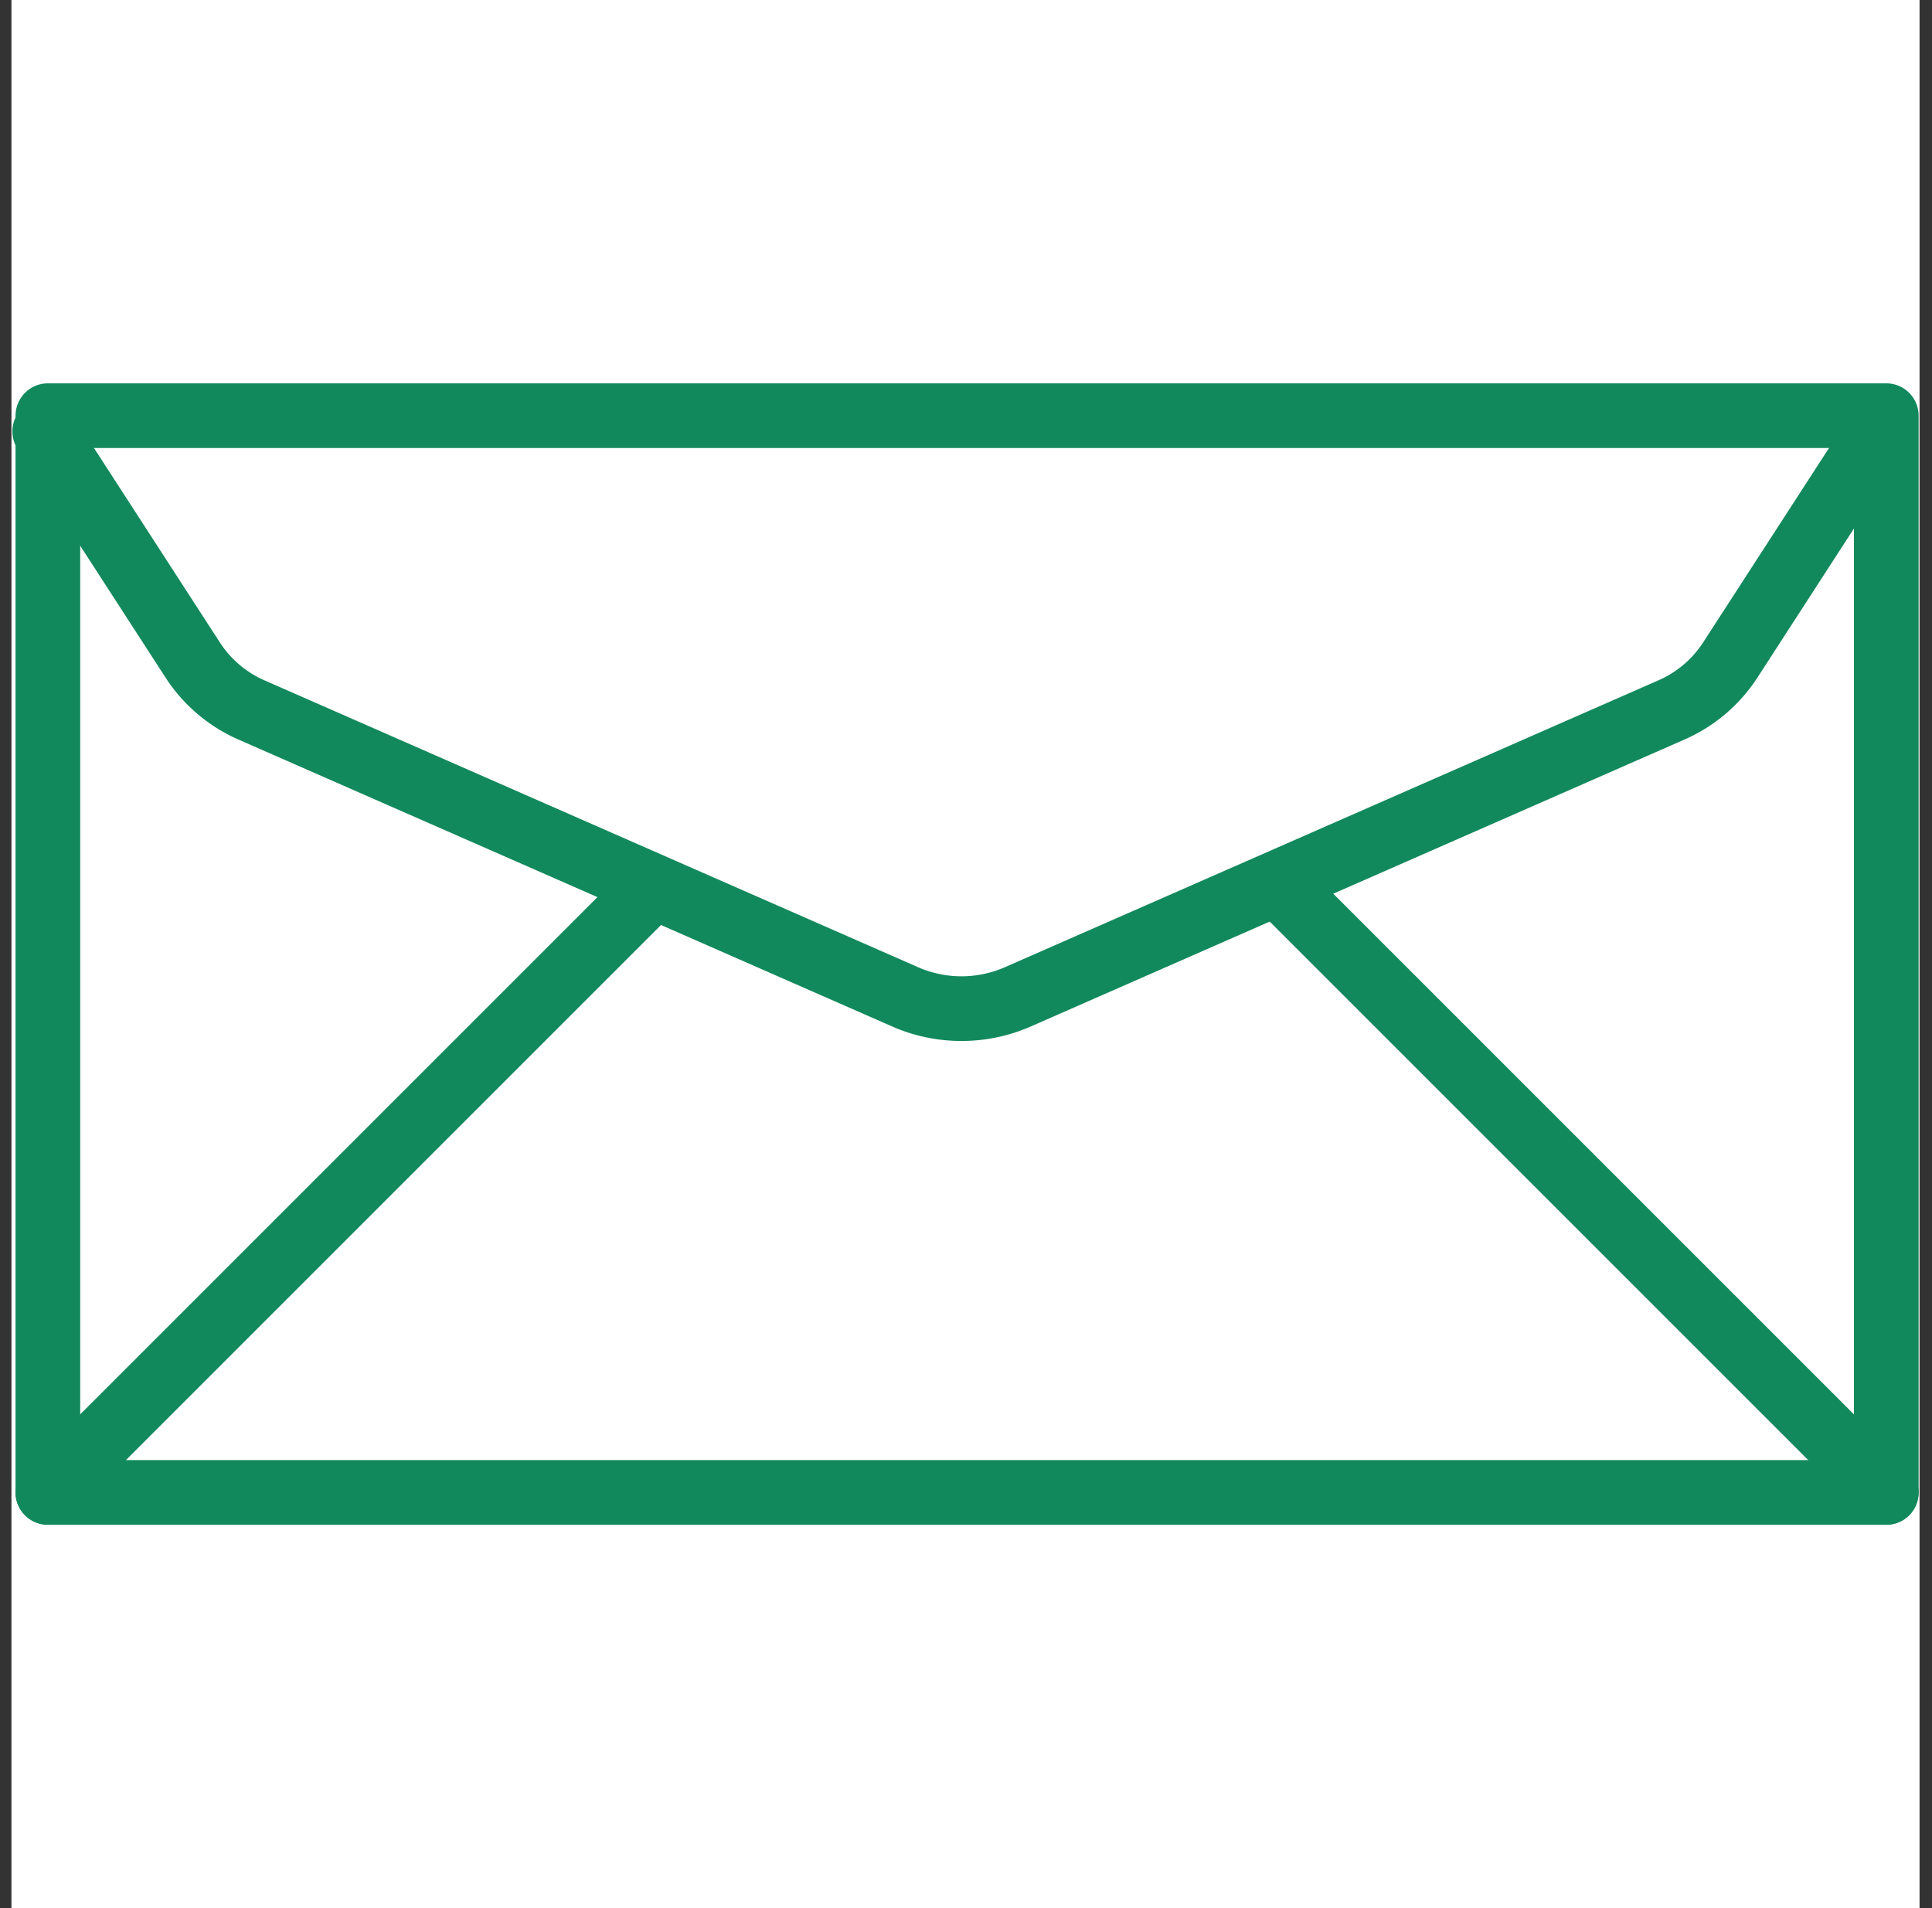
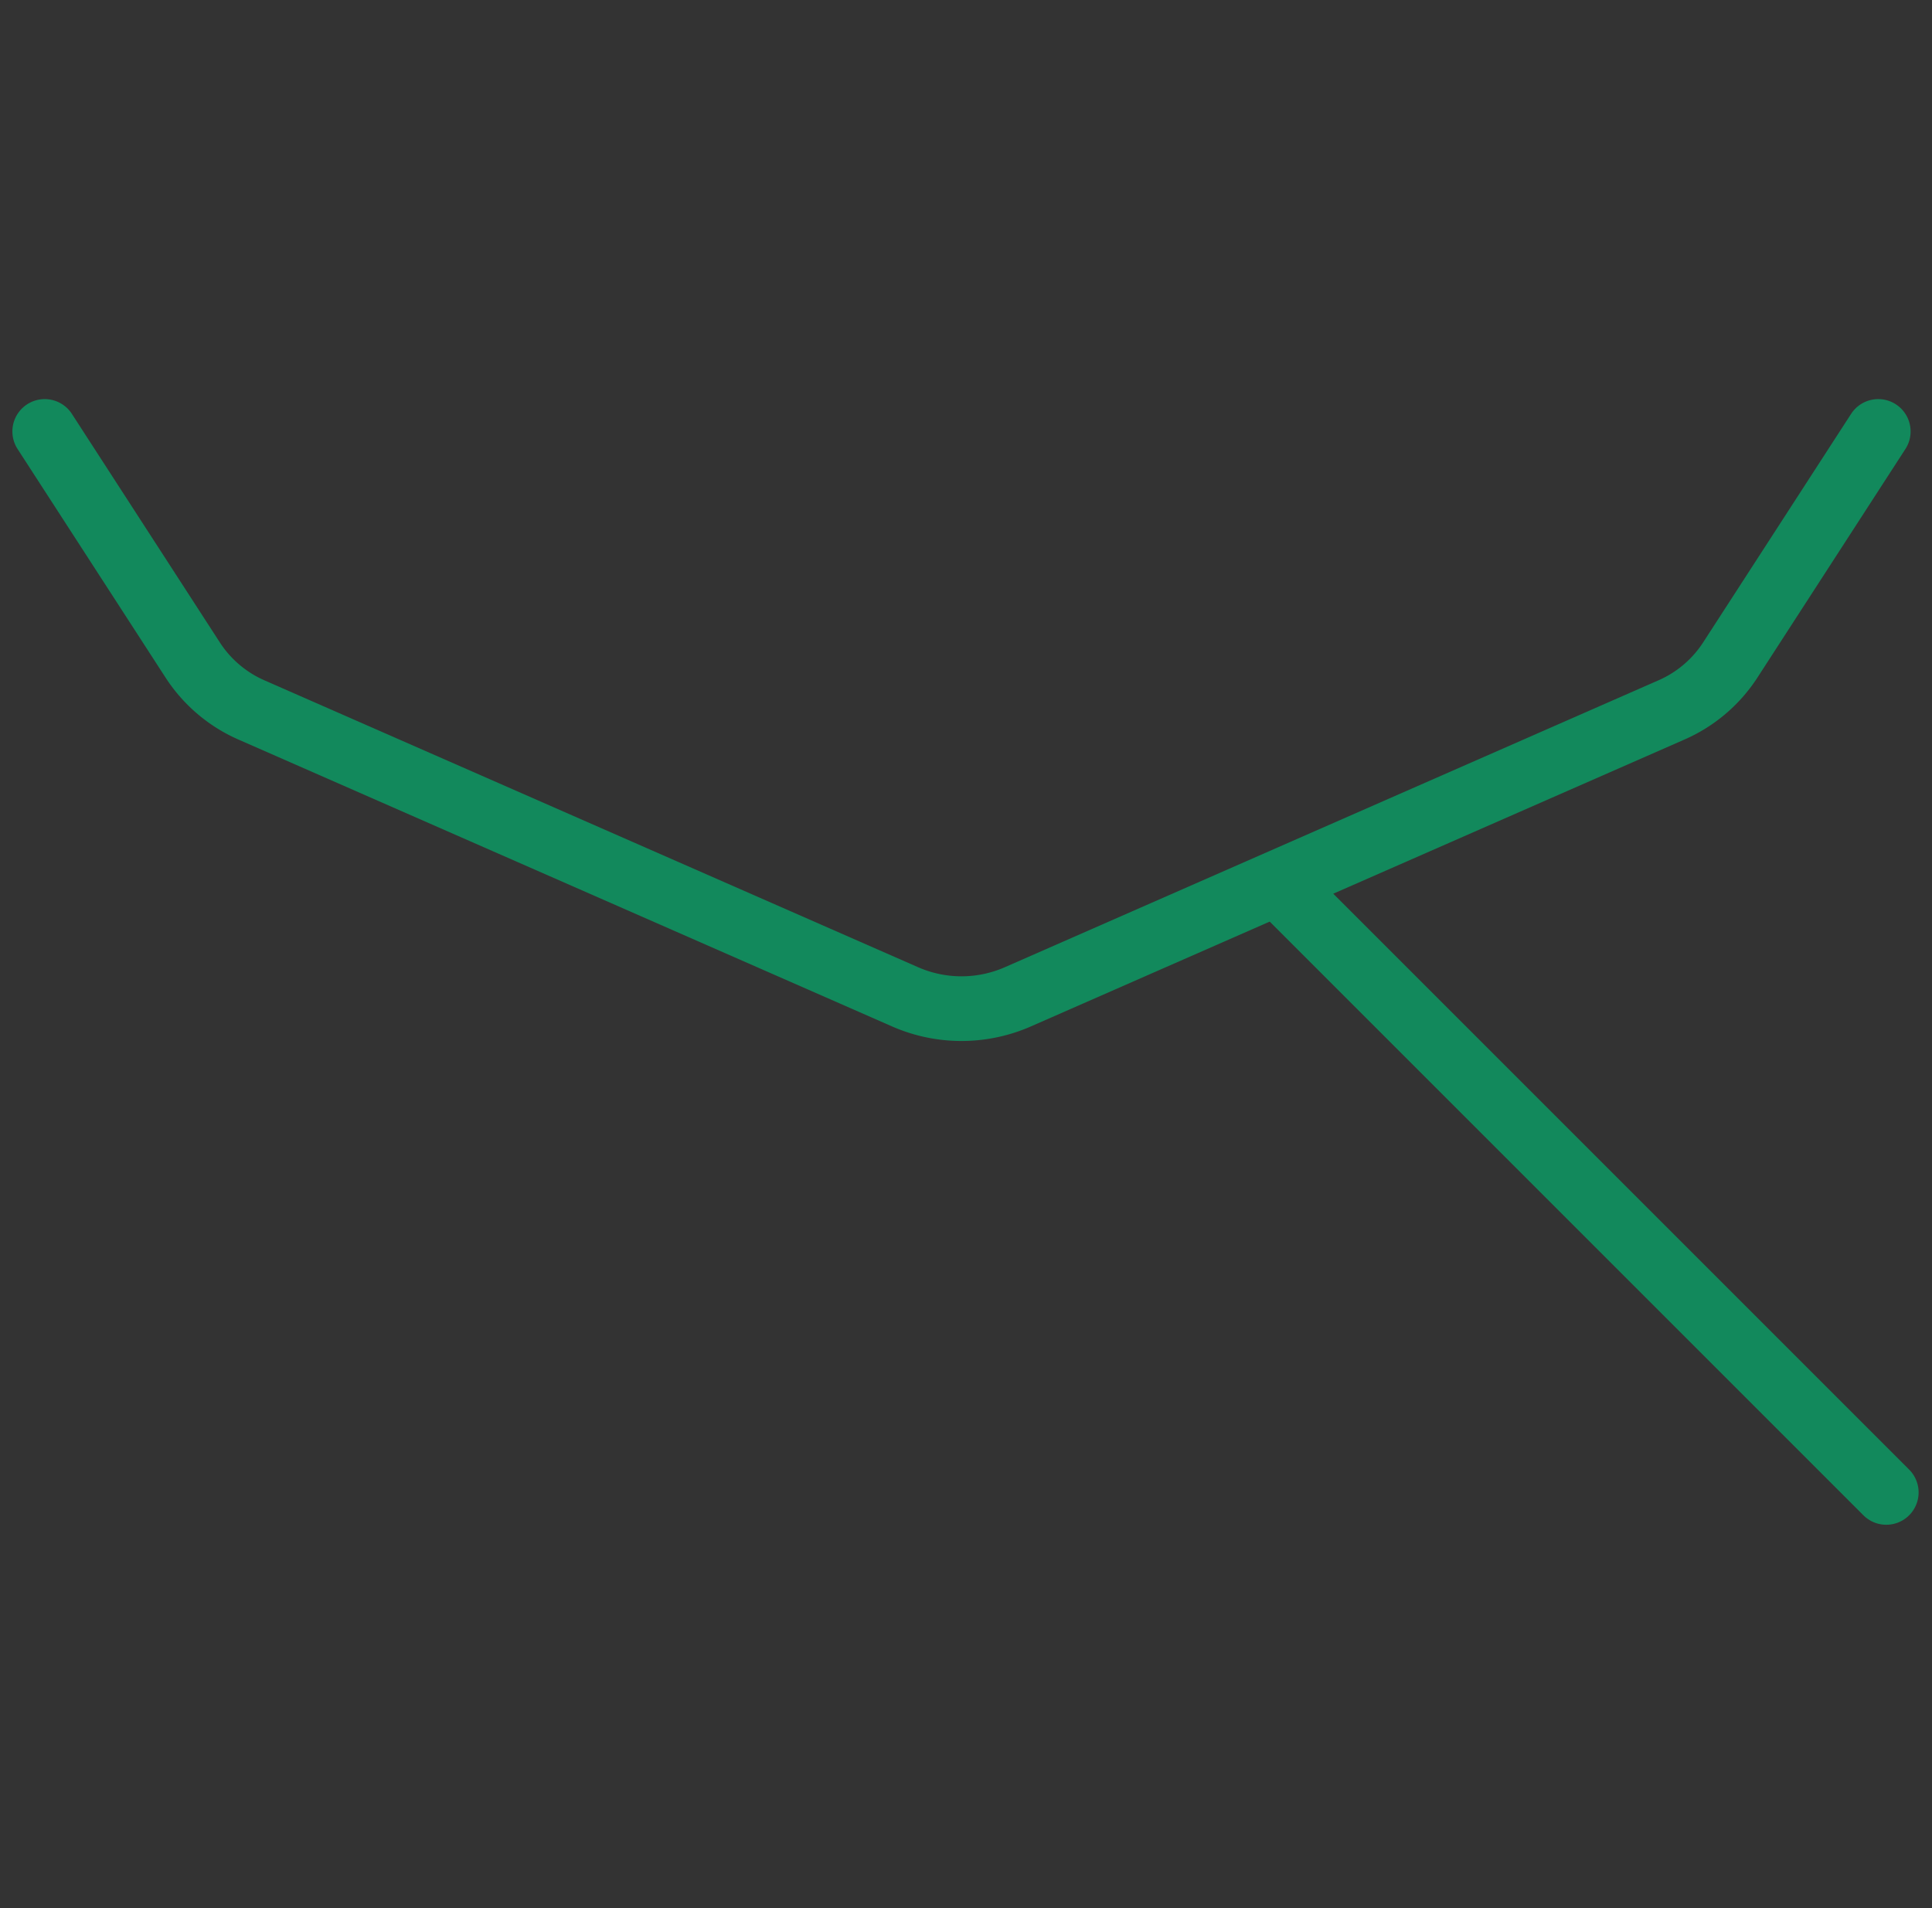
<svg xmlns="http://www.w3.org/2000/svg" width="59.739" height="59" viewBox="0 0 59.739 59">
  <rect x="0" y="0" width="59.739" height="59" fill="#333333" stroke="none" />
  <g id="Group_7863" data-name="Group 7863" transform="translate(-513.646 -794)">
-     <rect id="Rectangle_2910" data-name="Rectangle 2910" width="59" height="59" transform="translate(514 794)" fill="#fff" />
    <g id="Group_7862" data-name="Group 7862" transform="translate(11.665 0.5)">
      <g id="New_Symbol_2" data-name="New Symbol 2" transform="translate(503.364 806.353)">
        <g id="Group_470" data-name="Group 470" transform="translate(0 0)">
-           <rect id="Rectangle_167" data-name="Rectangle 167" width="56.845" height="33.295" transform="translate(0.097 0)" fill="#fff" stroke="#12895c" stroke-linecap="round" stroke-linejoin="round" stroke-width="2" />
          <path id="Path_840" data-name="Path 840" d="M56.694,0,52.115,7.073a4.144,4.144,0,0,1-1.824,1.542L30.084,17.485a4.34,4.34,0,0,1-3.475,0L6.4,8.615A4.15,4.15,0,0,1,4.579,7.073L0,0" transform="translate(0 0.488)" fill="none" stroke="#12895c" stroke-linecap="round" stroke-linejoin="round" stroke-width="2" />
          <line id="Line_5" data-name="Line 5" x1="18.678" y1="18.678" transform="translate(38.264 14.617)" fill="none" stroke="#12895c" stroke-linecap="round" stroke-linejoin="round" stroke-width="2" />
-           <line id="Line_6" data-name="Line 6" y1="18.678" x2="18.678" transform="translate(0.097 14.617)" fill="none" stroke="#12895c" stroke-linecap="round" stroke-linejoin="round" stroke-width="2" />
        </g>
      </g>
    </g>
  </g>
</svg>